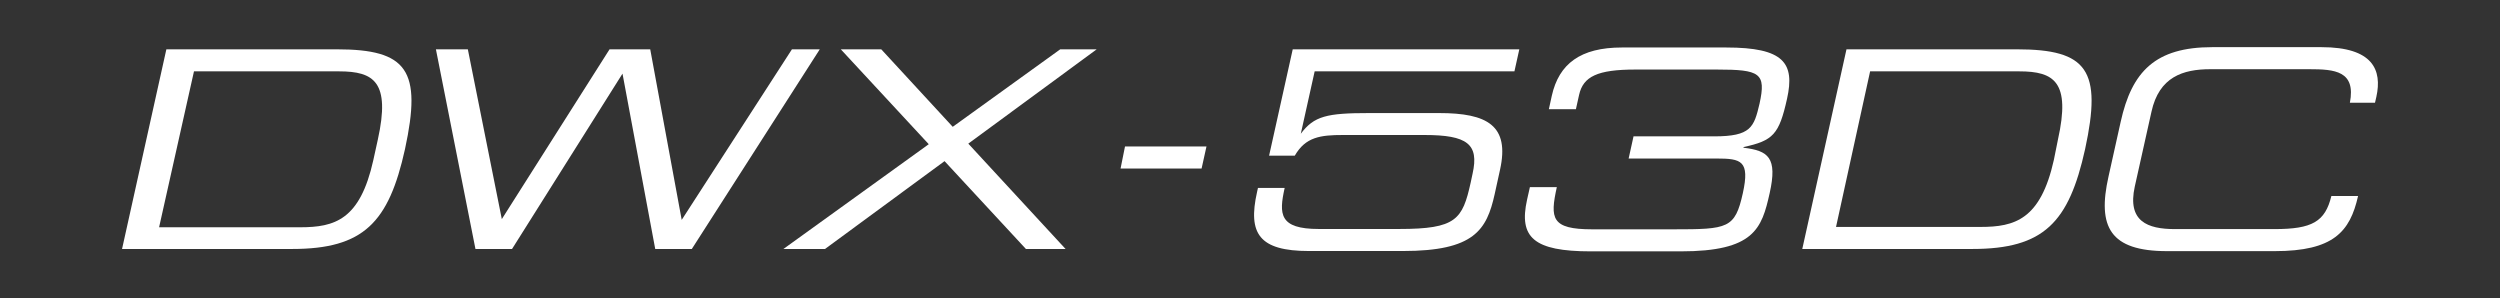
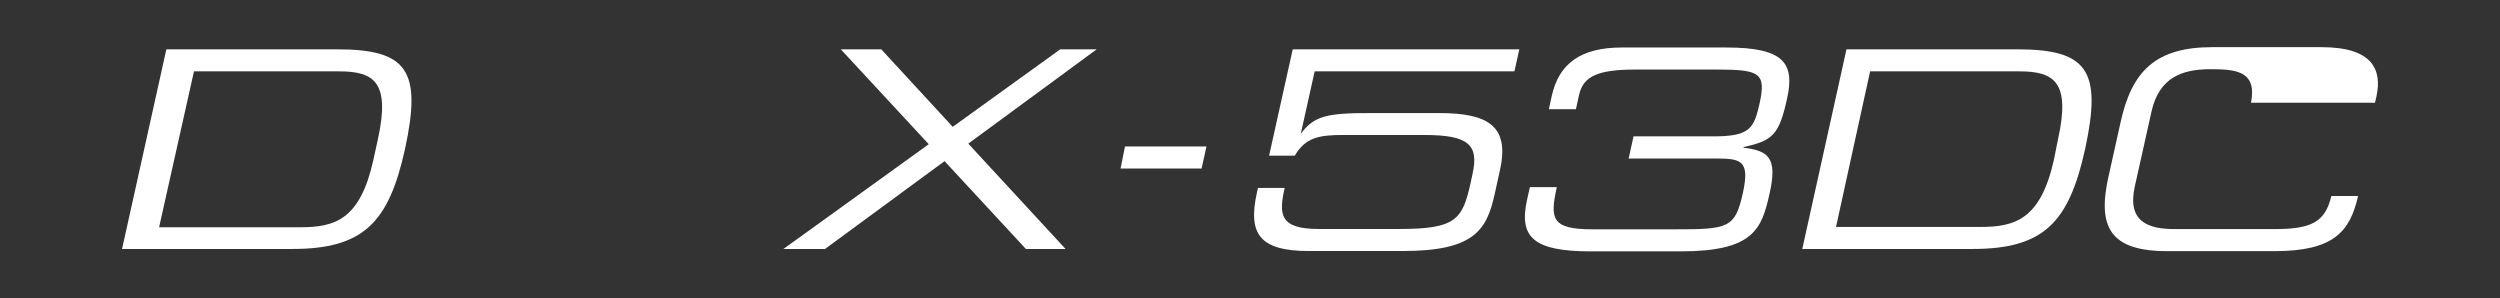
<svg xmlns="http://www.w3.org/2000/svg" id="レイヤー_1" data-name="レイヤー 1" width="220" height="26.25" viewBox="0 0 220 26.25">
  <rect x="0" y="0" width="220" height="26.25" fill="#333333" stroke="none" />
  <defs>
    <style>.cls-1{fill:#fff;}</style>
  </defs>
-   <polygon class="cls-1" points="53.64 4.34 57.22 4.34 59.99 19.35 69.69 4.34 72.14 4.34 60.88 21.91 57.66 21.91 54.78 6.48 45.06 21.91 41.84 21.91 38.36 4.34 41.17 4.34 44.16 19.28 53.64 4.34" />
  <path class="cls-1" d="M14.64,4.34h15c6.22,0,7.5,1.85,6,8.78-1.43,6.46-3.64,8.79-9.93,8.79H10.74Zm18.61,7.94c1.12-5.07-.34-6-3.41-6H17.07L14,20H26.4c3.05,0,5.28-.64,6.45-5.9Z" />
  <polygon class="cls-1" points="96.51 4.34 93.3 4.34 83.84 11.16 77.55 4.34 73.99 4.34 81.73 12.69 68.94 21.91 72.6 21.91 83.12 14.18 90.28 21.91 93.77 21.91 85.21 12.64 96.51 4.34" />
  <path class="cls-1" d="M99,12.89h7.17l-.43,1.94H98.61Z" />
  <path class="cls-1" d="M113.76,4.34H133.7l-.43,1.94H115.69l-1.22,5.49h0c1.16-1.56,2.3-1.82,6-1.82h6.17c4.24,0,6.23,1.09,5.36,5l-.47,2.14c-.7,3.15-1.8,5-8.07,5H115.2c-4.4,0-5.4-1.53-4.58-5.19l.08-.36h2.35c-.51,2.3-.49,3.61,3,3.61h7.09c5,0,5.56-.83,6.28-4.08l.17-.8c.58-2.59-.47-3.39-4.23-3.39H118.2c-2,0-3.31.17-4.26,1.82h-2.26Z" />
  <path class="cls-1" d="M143.75,12h7.09c3.25,0,3.51-.8,4-2.88.59-2.69.05-3-3.76-3h-7.17c-3.33,0-4.59.61-4.95,2.23l-.28,1.26H136.3l.26-1.19c.63-2.81,2.53-4.24,6.16-4.24h9.19c5.07,0,6.05,1.36,5.35,4.51s-1.23,3.69-3.83,4.25V13c2.19.26,3,.87,2.3,4s-1.36,5.12-7.84,5.12H140c-5.06,0-6.35-1.24-5.62-4.54l.25-1.11H137c-.6,2.74-.51,3.71,3.12,3.71h7.14c4.81,0,5.42-.07,6.11-3.18.63-2.86-.14-3.05-2.32-3.05h-7.73Z" />
  <path class="cls-1" d="M162.49,4.34h15c6.22,0,7.5,1.85,6,8.78-1.43,6.46-3.63,8.79-9.93,8.79H158.6Zm18.61,7.94c1.13-5.07-.33-6-3.4-6H164.57l-3,13.69h12.72c3,0,5.28-.64,6.45-5.9Z" />
-   <path class="cls-1" d="M200.16,20.16h-8.77c-2.41,0-4.2-.68-3.53-3.74l1.47-6.59c.67-3.06,2.77-3.74,5.18-3.74h8.7c2.25,0,4.12.15,3.58,2.95H209l.12-.52c.52-2.36-.29-4.37-4.84-4.37h-9.6c-5,0-7.08,2.13-8.06,6.57l-1.07,4.81c-1,4.44.13,6.57,5.15,6.57h9.47c5.17,0,6.63-1.7,7.34-4.85h-2.35C204.61,19.51,203.47,20.16,200.16,20.16Z" />
+   <path class="cls-1" d="M200.16,20.16h-8.77c-2.41,0-4.2-.68-3.53-3.74l1.47-6.59c.67-3.06,2.77-3.74,5.18-3.74c2.25,0,4.12.15,3.58,2.95H209l.12-.52c.52-2.36-.29-4.37-4.84-4.37h-9.6c-5,0-7.08,2.13-8.06,6.57l-1.07,4.81c-1,4.44.13,6.57,5.15,6.57h9.47c5.17,0,6.63-1.7,7.34-4.85h-2.35C204.61,19.51,203.47,20.16,200.16,20.16Z" />
</svg>